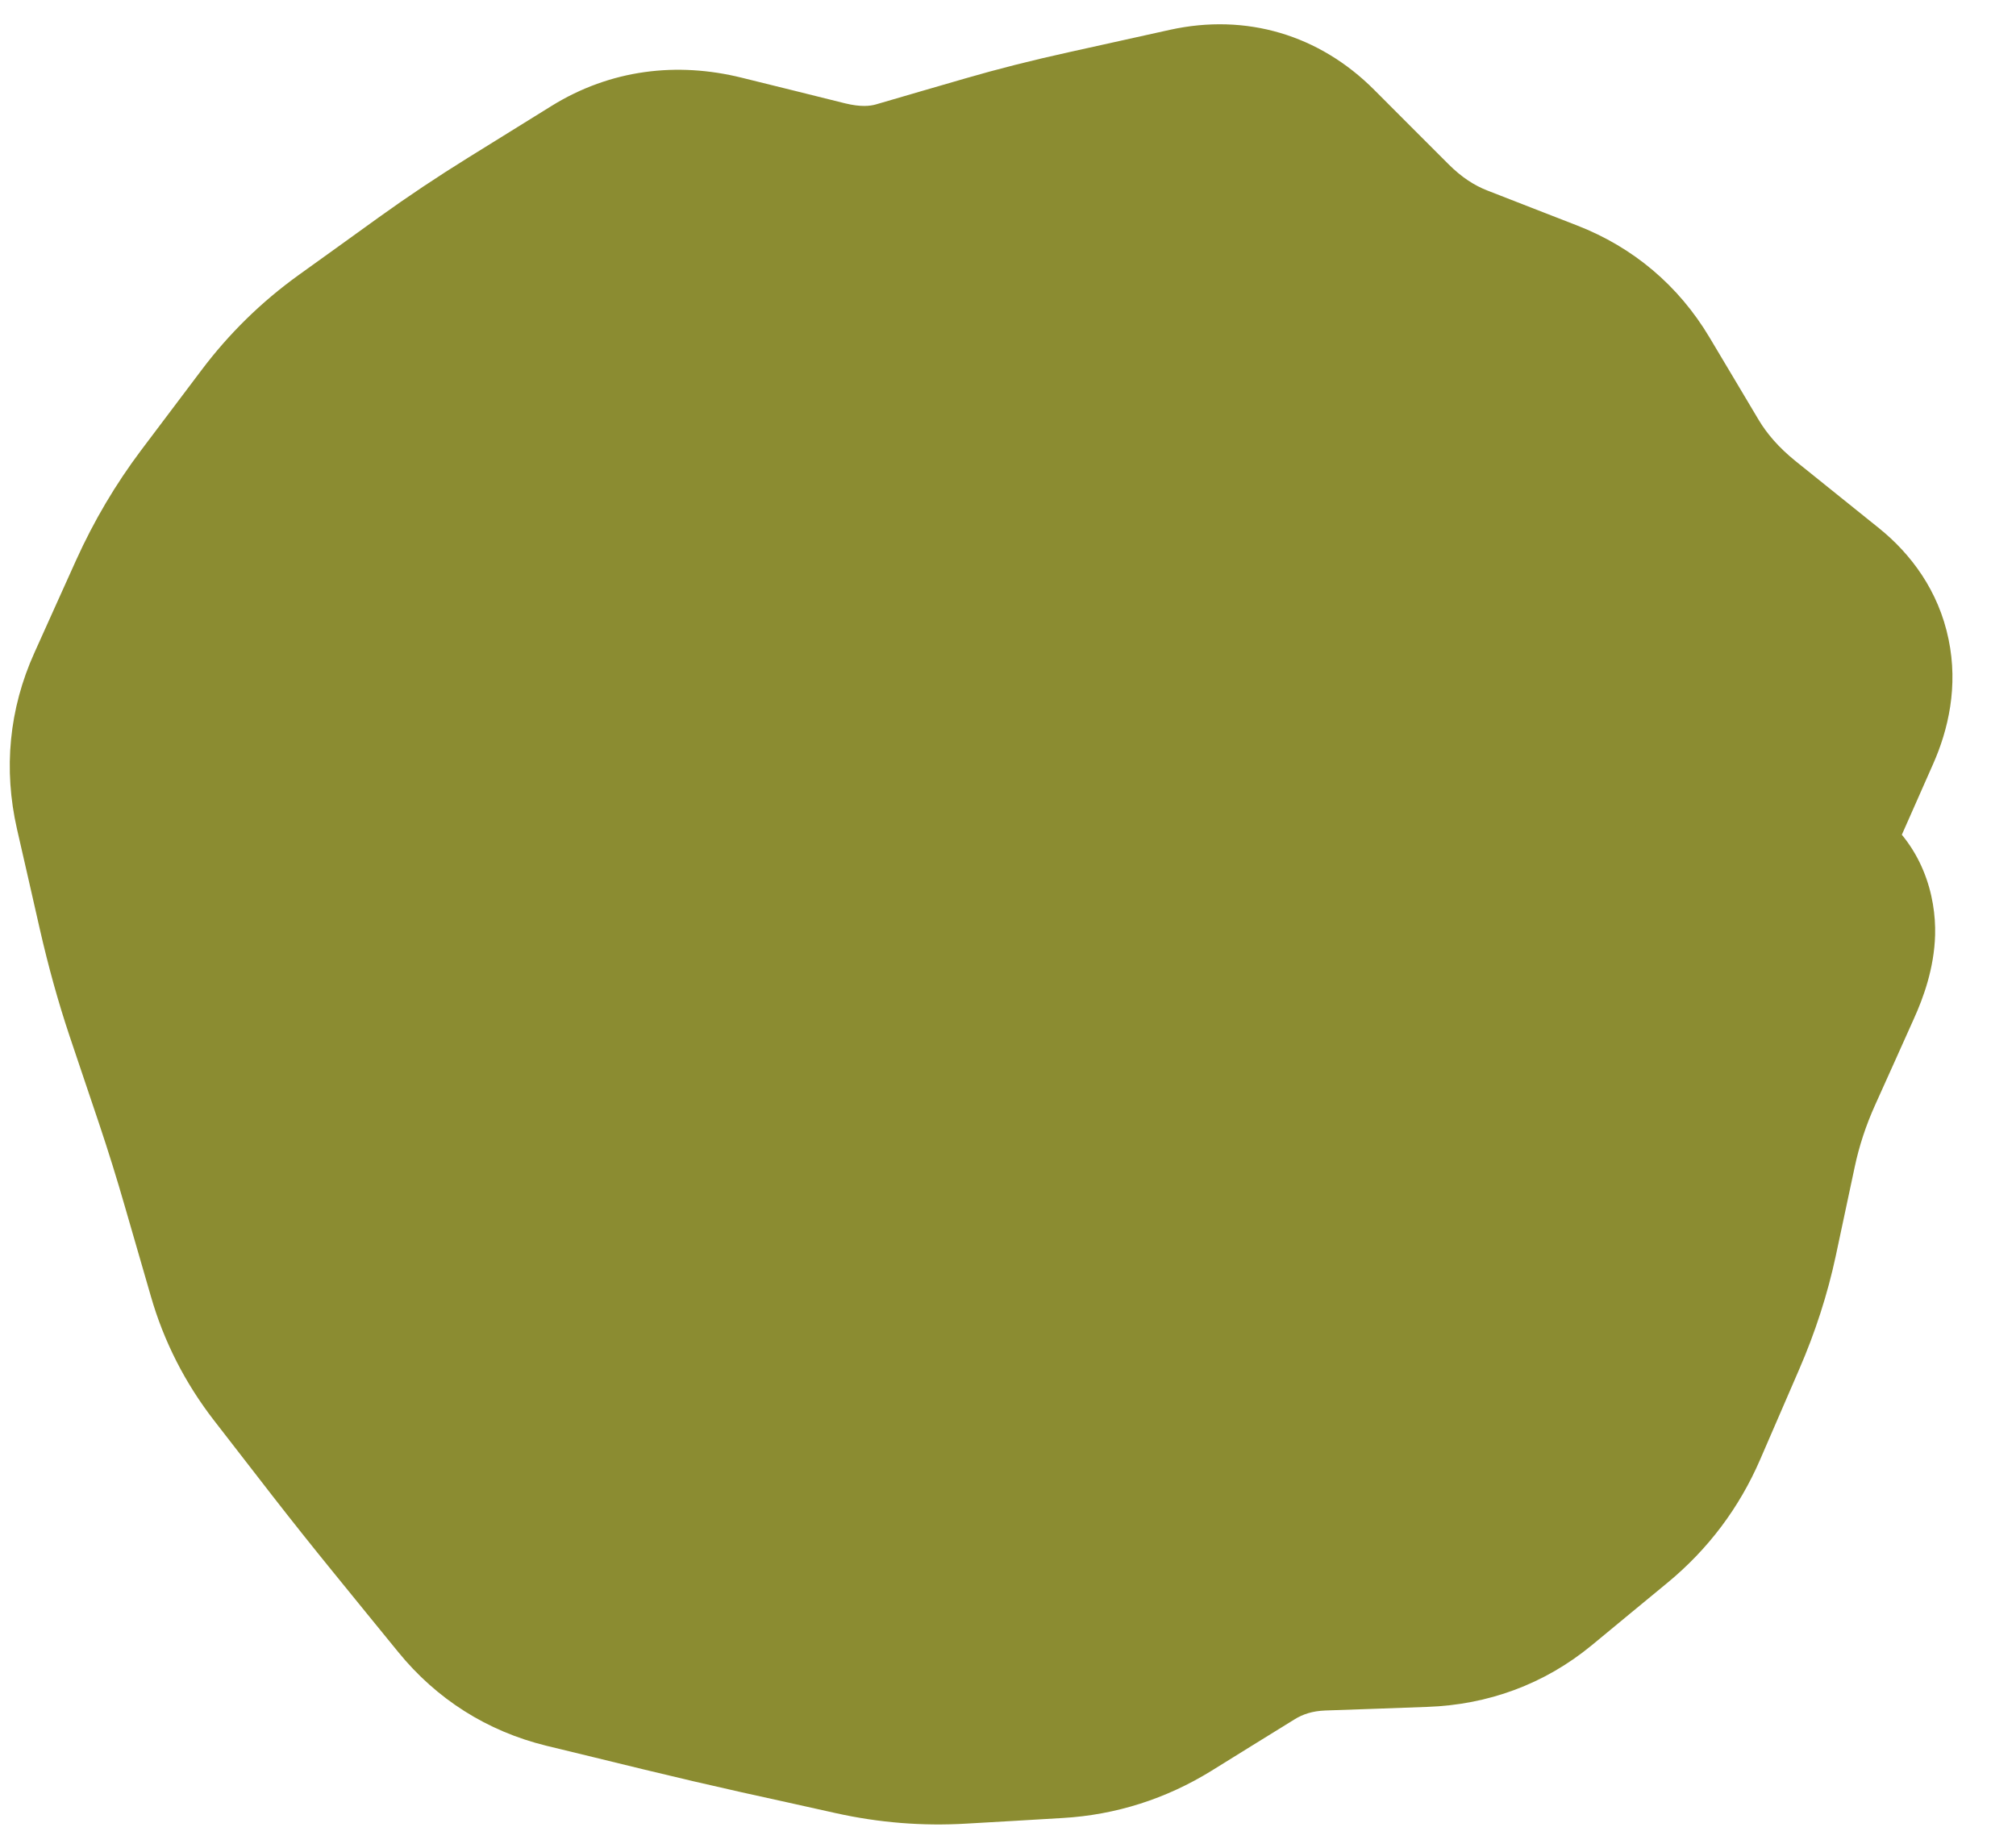
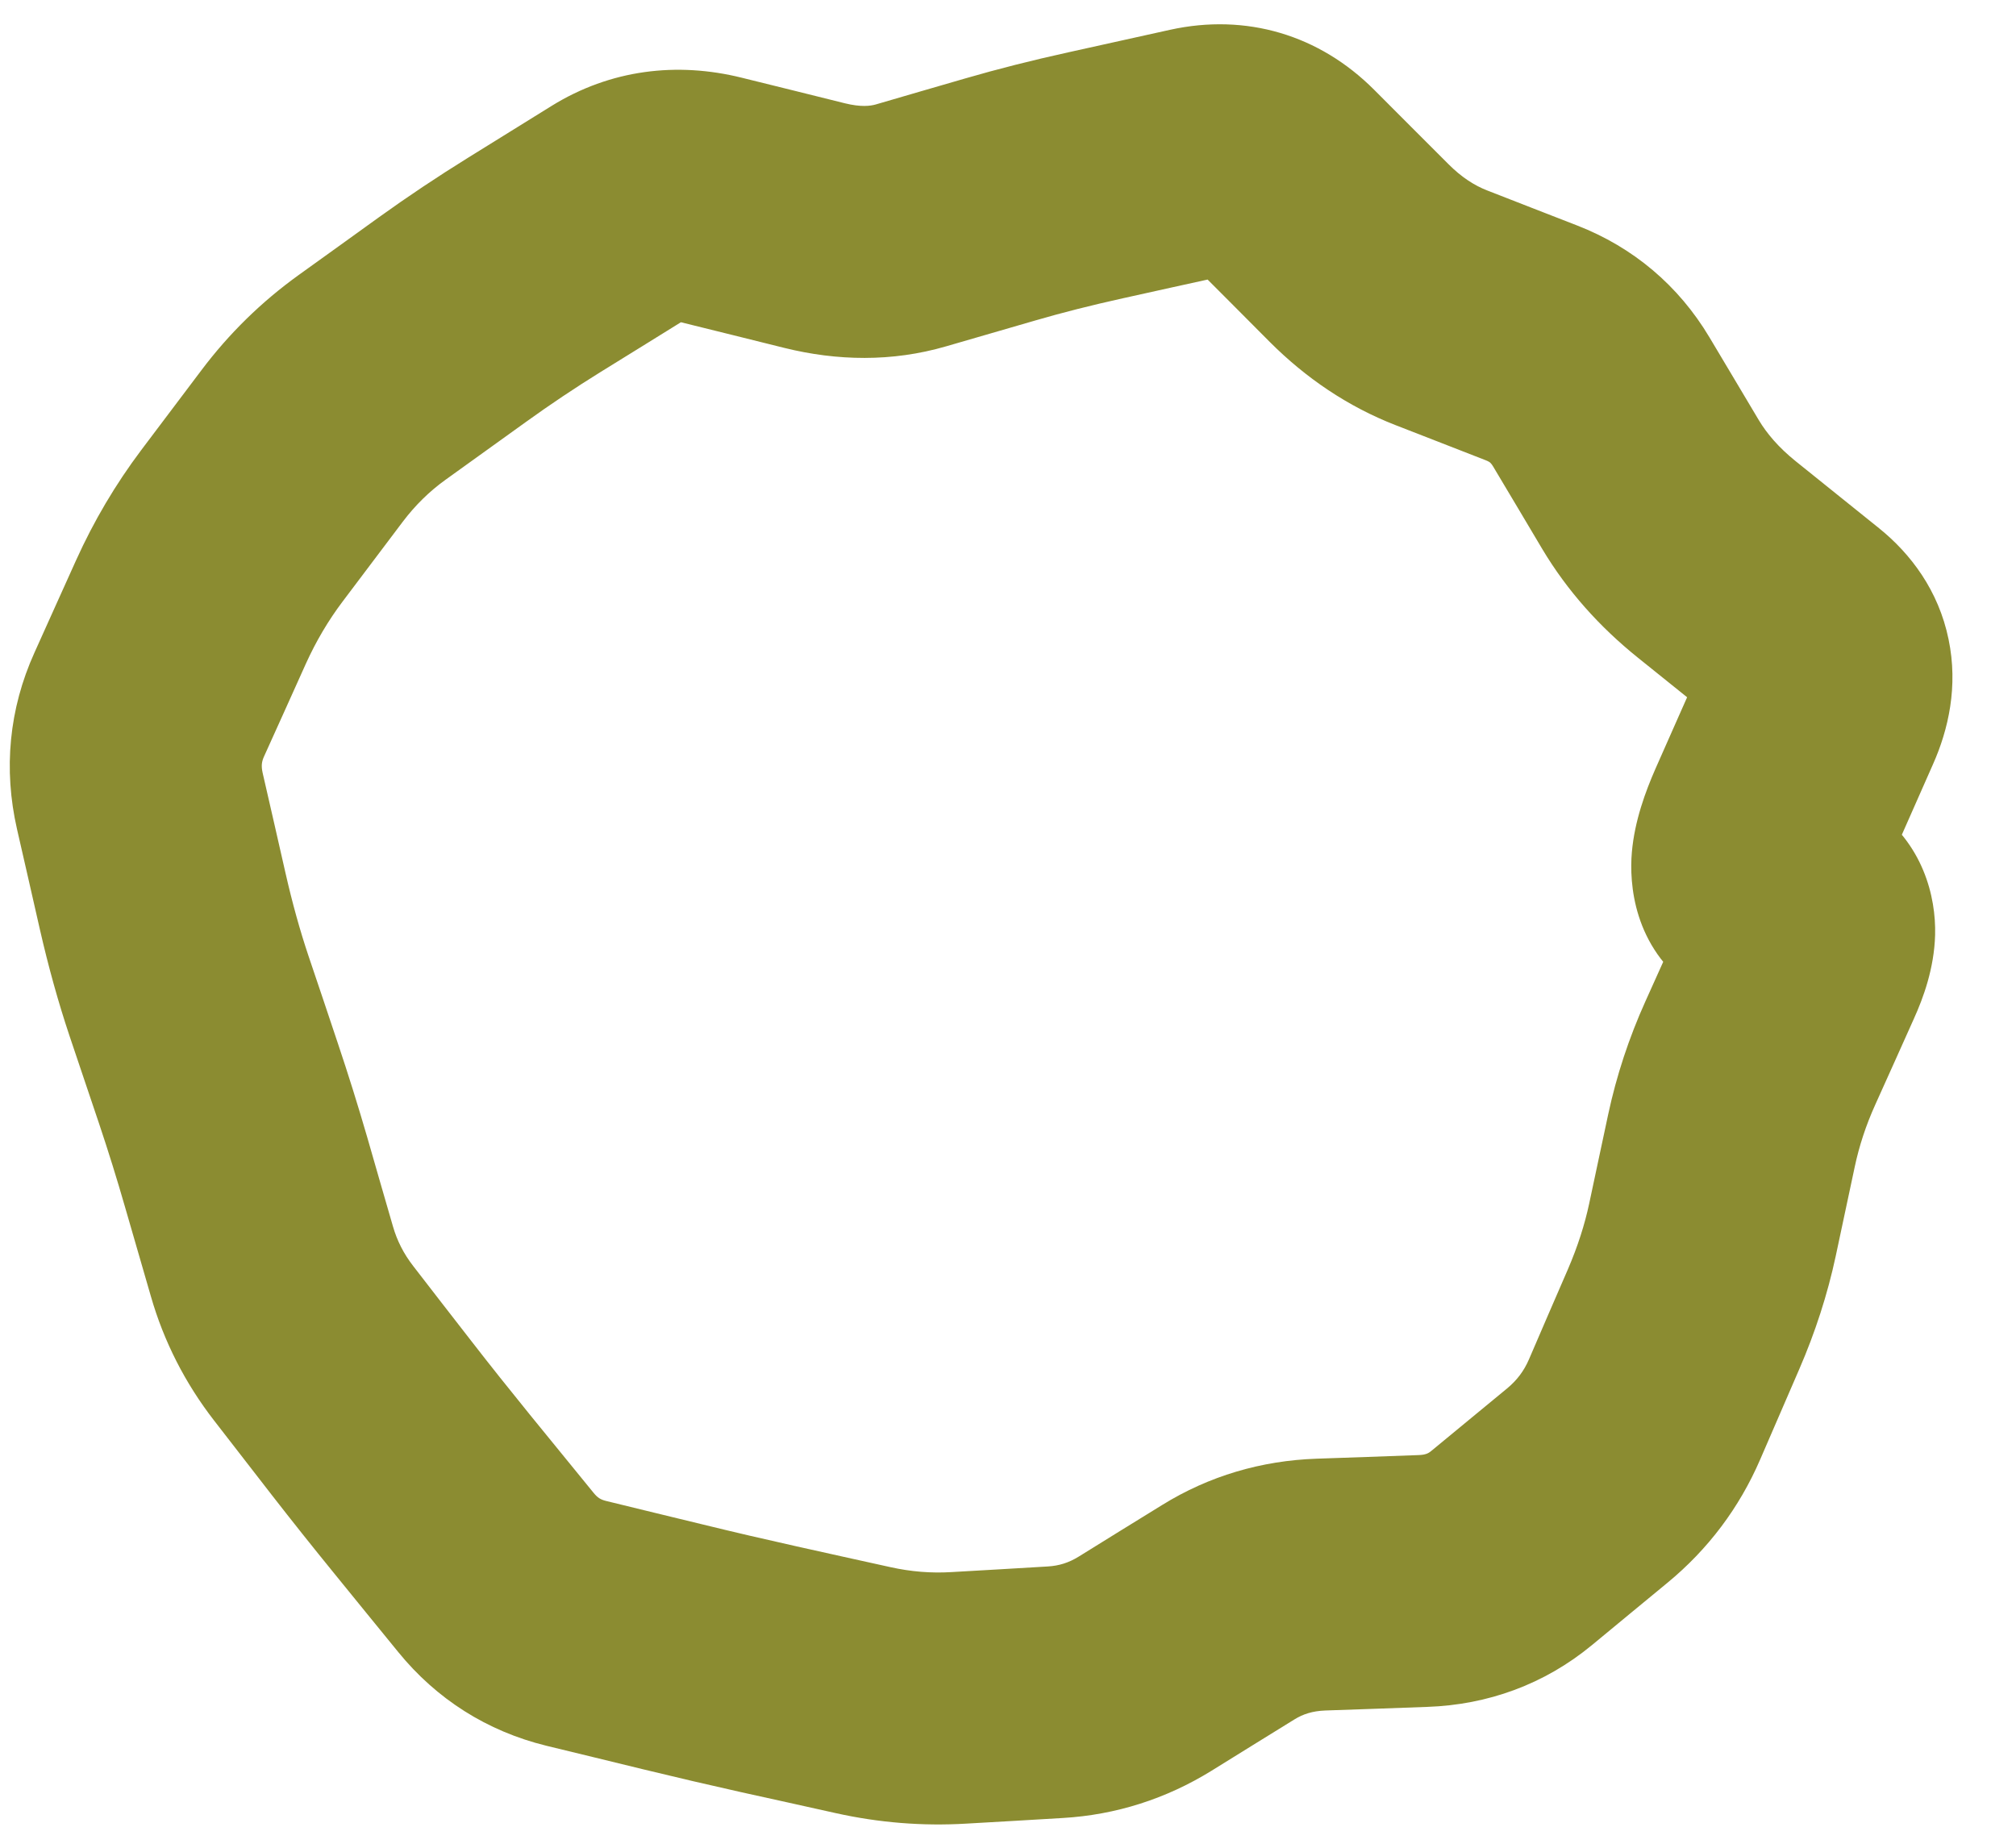
<svg xmlns="http://www.w3.org/2000/svg" width="24" height="22" viewBox="0 0 24 22" fill="none">
-   <ellipse cx="11.824" cy="11" rx="9.824" ry="9" fill="#8B8C31" />
  <path d="M20.956 12.538L22.324 13.154L20.956 12.538ZM20.613 13.581L19.145 13.269L20.613 13.581ZM20.042 15.709L21.419 16.304L20.042 15.709ZM19.81 16.244L21.187 16.84L19.81 16.244ZM19.578 16.78L18.202 16.185L19.578 16.78ZM18.446 18.059L17.492 16.902L18.446 18.059ZM17.996 18.431L18.951 19.588L17.996 18.431ZM16.939 18.824L16.886 17.325L16.939 18.824ZM15.725 18.867L15.778 20.366L15.725 18.867ZM14.623 19.195L13.834 17.92L14.623 19.195ZM14.128 19.502L13.338 18.226L14.128 19.502ZM13.632 19.808L12.843 18.533L13.632 19.808ZM12.563 20.148L12.651 21.646L12.563 20.148ZM11.415 20.216L11.328 18.718L11.415 20.216ZM10.279 20.125L9.954 21.589L10.279 20.125ZM9.155 19.875L8.83 21.34L9.155 19.875ZM8.015 19.61L7.66 21.067L8.015 19.61ZM7.438 19.469L7.793 18.012L7.438 19.469ZM6.86 19.328L6.505 20.786L6.86 19.328ZM5.903 18.722L4.74 19.669L5.903 18.722ZM5.525 18.257L6.688 17.31L5.525 18.257ZM4.079 16.439L5.264 15.52L4.079 16.439ZM3.735 15.995L4.92 15.075L3.735 15.995ZM3.237 15.018L1.796 15.434L3.237 15.018ZM2.425 12.377L3.847 11.899L2.425 12.377ZM2.249 11.855L0.827 12.332L2.249 11.855ZM1.938 10.734L0.475 11.067L1.938 10.734ZM1.665 9.537L0.202 9.87L1.665 9.537ZM2.88 6.261L1.682 5.358L2.88 6.261ZM3.596 5.311L2.398 4.408L3.596 5.311ZM6.359 3.154L5.569 1.88L6.359 3.154ZM7.355 2.537L8.146 3.812L7.355 2.537ZM9.697 2.686L9.336 4.142L9.697 2.686ZM11.905 2.375L12.324 3.816L11.905 2.375ZM14.251 1.82L13.928 0.355L14.251 1.82ZM15.297 2.129L14.236 3.188L15.297 2.129ZM16.18 3.013L17.242 1.953L16.18 3.013ZM18.232 4.082L17.687 5.48L18.232 4.082ZM19.062 4.784L20.351 4.017L19.062 4.784ZM19.65 5.77L20.938 5.002L19.65 5.77ZM20.438 6.661L19.498 7.83L20.438 6.661ZM21.428 7.457L22.368 6.288L21.428 7.457ZM21.641 8.491L23.013 9.097L21.641 8.491ZM21.079 9.762L22.451 10.368L21.079 9.762ZM21.011 10.548L21.878 9.324L21.011 10.548ZM21.223 10.699L20.356 11.923L21.223 10.699ZM21.436 10.849L20.569 12.073L21.436 10.849ZM21.418 11.513L20.05 10.897L21.418 11.513ZM21.187 12.025L19.819 11.41L19.588 11.923L20.956 12.538L22.324 13.154L22.555 12.641L21.187 12.025ZM20.956 12.538L19.588 11.923C19.392 12.358 19.244 12.807 19.145 13.269L20.613 13.581L22.08 13.894C22.132 13.648 22.212 13.402 22.324 13.154L20.956 12.538ZM20.613 13.581L19.145 13.269L19.032 13.799L20.5 14.112L21.967 14.424L22.08 13.894L20.613 13.581ZM20.5 14.112L19.032 13.799L18.919 14.33L20.387 14.642L21.854 14.955L21.967 14.424L20.5 14.112ZM20.387 14.642L18.919 14.33C18.866 14.579 18.783 14.84 18.665 15.114L20.042 15.709L21.419 16.304C21.61 15.863 21.756 15.413 21.854 14.955L20.387 14.642ZM20.042 15.709L18.665 15.114L18.433 15.649L19.81 16.244L21.187 16.84L21.419 16.304L20.042 15.709ZM19.81 16.244L18.433 15.649L18.202 16.185L19.578 16.78L20.955 17.376L21.187 16.84L19.81 16.244ZM19.578 16.78L18.202 16.185C18.142 16.324 18.059 16.434 17.942 16.531L18.897 17.688L19.851 18.845C20.335 18.446 20.707 17.951 20.955 17.376L19.578 16.78ZM18.897 17.688L17.942 16.531L17.492 16.902L18.446 18.059L19.401 19.216L19.851 18.845L18.897 17.688ZM18.446 18.059L17.492 16.902L17.041 17.274L17.996 18.431L18.951 19.588L19.401 19.216L18.446 18.059ZM17.996 18.431L17.041 17.274C17.007 17.303 16.974 17.322 16.886 17.325L16.939 18.824L16.992 20.323C17.712 20.298 18.385 20.055 18.951 19.588L17.996 18.431ZM16.939 18.824L16.886 17.325L16.279 17.347L16.332 18.846L16.385 20.345L16.992 20.323L16.939 18.824ZM16.332 18.846L16.279 17.347L15.672 17.368L15.725 18.867L15.778 20.366L16.385 20.345L16.332 18.846ZM15.725 18.867L15.672 17.368C15.018 17.391 14.395 17.572 13.834 17.92L14.623 19.195L15.412 20.471C15.511 20.41 15.623 20.372 15.778 20.366L15.725 18.867ZM14.623 19.195L13.834 17.92L13.338 18.226L14.128 19.502L14.917 20.777L15.412 20.471L14.623 19.195ZM14.128 19.502L13.338 18.226L12.843 18.533L13.632 19.808L14.422 21.084L14.917 20.777L14.128 19.502ZM13.632 19.808L12.843 18.533C12.722 18.608 12.606 18.643 12.475 18.651L12.563 20.148L12.651 21.646C13.286 21.609 13.883 21.417 14.422 21.084L13.632 19.808ZM12.563 20.148L12.475 18.651L11.901 18.685L11.989 20.182L12.077 21.68L12.651 21.646L12.563 20.148ZM11.989 20.182L11.901 18.685L11.328 18.718L11.415 20.216L11.503 21.713L12.077 21.68L11.989 20.182ZM11.415 20.216L11.328 18.718C11.084 18.733 10.844 18.713 10.604 18.66L10.279 20.125L9.954 21.589C10.464 21.702 10.982 21.744 11.503 21.713L11.415 20.216ZM10.279 20.125L10.604 18.66L10.042 18.536L9.717 20L9.392 21.464L9.954 21.589L10.279 20.125ZM9.717 20L10.042 18.536L9.48 18.411L9.155 19.875L8.83 21.34L9.392 21.464L9.717 20ZM9.155 19.875L9.48 18.411C9.116 18.33 8.746 18.244 8.37 18.152L8.015 19.61L7.66 21.067C8.055 21.163 8.445 21.254 8.83 21.34L9.155 19.875ZM8.015 19.61L8.37 18.152L7.793 18.012L7.438 19.469L7.082 20.926L7.66 21.067L8.015 19.61ZM7.438 19.469L7.793 18.012L7.215 17.871L6.86 19.328L6.505 20.786L7.082 20.926L7.438 19.469ZM6.86 19.328L7.215 17.871C7.151 17.855 7.115 17.834 7.067 17.775L5.903 18.722L4.74 19.669C5.197 20.231 5.799 20.613 6.505 20.786L6.86 19.328ZM5.903 18.722L7.067 17.775L6.688 17.31L5.525 18.257L4.361 19.204L4.74 19.669L5.903 18.722ZM5.525 18.257L6.688 17.31L6.309 16.845L5.146 17.792L3.983 18.739L4.361 19.204L5.525 18.257ZM5.146 17.792L6.309 16.845C6.064 16.543 5.83 16.25 5.608 15.963L4.423 16.883L3.237 17.802C3.475 18.108 3.723 18.42 3.983 18.739L5.146 17.792ZM4.423 16.883L5.608 15.963L5.264 15.52L4.079 16.439L2.893 17.358L3.237 17.802L4.423 16.883ZM4.079 16.439L5.264 15.52L4.92 15.075L3.735 15.995L2.549 16.914L2.893 17.358L4.079 16.439ZM3.735 15.995L4.92 15.075C4.805 14.927 4.727 14.772 4.678 14.602L3.237 15.018L1.796 15.434C1.951 15.974 2.205 16.47 2.549 16.914L3.735 15.995ZM3.237 15.018L4.678 14.602L4.524 14.07L3.083 14.486L1.642 14.902L1.796 15.434L3.237 15.018ZM3.083 14.486L4.524 14.07L4.371 13.538L2.93 13.954L1.488 14.37L1.642 14.902L3.083 14.486ZM2.93 13.954L4.371 13.538C4.262 13.163 4.146 12.791 4.022 12.422L2.6 12.9L1.179 13.377C1.289 13.705 1.392 14.036 1.488 14.37L2.93 13.954ZM2.6 12.9L4.022 12.422L3.847 11.899L2.425 12.377L1.003 12.855L1.179 13.377L2.6 12.9ZM2.425 12.377L3.847 11.899L3.671 11.377L2.249 11.855L0.827 12.332L1.003 12.855L2.425 12.377ZM2.249 11.855L3.671 11.377C3.572 11.081 3.481 10.756 3.4 10.4L1.938 10.734L0.475 11.067C0.576 11.509 0.693 11.931 0.827 12.332L2.249 11.855ZM1.938 10.734L3.4 10.4L3.264 9.802L1.801 10.135L0.339 10.469L0.475 11.067L1.938 10.734ZM1.801 10.135L3.264 9.802L3.127 9.204L1.665 9.537L0.202 9.87L0.339 10.469L1.801 10.135ZM1.665 9.537L3.127 9.204C3.108 9.118 3.115 9.069 3.144 9.005L1.777 8.388L0.41 7.771C0.107 8.441 0.04 9.158 0.202 9.87L1.665 9.537ZM1.777 8.388L3.144 9.005L3.393 8.454L2.025 7.837L0.658 7.22L0.41 7.771L1.777 8.388ZM2.025 7.837L3.393 8.454L3.641 7.903L2.274 7.286L0.906 6.67L0.658 7.22L2.025 7.837ZM2.274 7.286L3.641 7.903C3.762 7.636 3.907 7.39 4.078 7.163L2.88 6.261L1.682 5.358C1.376 5.765 1.117 6.203 0.906 6.67L2.274 7.286ZM2.88 6.261L4.078 7.163L4.436 6.688L3.238 5.786L2.04 4.883L1.682 5.358L2.88 6.261ZM3.238 5.786L4.436 6.688L4.794 6.213L3.596 5.311L2.398 4.408L2.04 4.883L3.238 5.786ZM3.596 5.311L4.794 6.213C4.943 6.016 5.113 5.849 5.307 5.71L4.431 4.492L3.555 3.275C3.113 3.593 2.726 3.972 2.398 4.408L3.596 5.311ZM4.431 4.492L5.307 5.71L5.784 5.367L4.908 4.149L4.032 2.932L3.555 3.275L4.431 4.492ZM4.908 4.149L5.784 5.367L6.261 5.024L5.384 3.806L4.508 2.589L4.032 2.932L4.908 4.149ZM5.384 3.806L6.261 5.024C6.551 4.815 6.847 4.617 7.15 4.429L6.359 3.154L5.569 1.88C5.208 2.104 4.854 2.34 4.508 2.589L5.384 3.806ZM6.359 3.154L7.15 4.429L7.648 4.121L6.857 2.846L6.067 1.571L5.569 1.88L6.359 3.154ZM6.857 2.846L7.648 4.121L8.146 3.812L7.355 2.537L6.565 1.262L6.067 1.571L6.857 2.846ZM7.355 2.537L8.146 3.812C8.146 3.812 8.14 3.815 8.128 3.82C8.116 3.824 8.103 3.827 8.091 3.829C8.079 3.831 8.072 3.83 8.073 3.83C8.074 3.83 8.085 3.831 8.107 3.837L8.468 2.381L8.829 0.925C8.062 0.735 7.27 0.825 6.565 1.262L7.355 2.537ZM8.468 2.381L8.107 3.837L8.721 3.989L9.083 2.533L9.444 1.077L8.829 0.925L8.468 2.381ZM9.083 2.533L8.721 3.989L9.336 4.142L9.697 2.686L10.059 1.23L9.444 1.077L9.083 2.533ZM9.697 2.686L9.336 4.142C9.965 4.298 10.619 4.311 11.262 4.124L10.843 2.684L10.425 1.244C10.36 1.262 10.25 1.277 10.059 1.23L9.697 2.686ZM10.843 2.684L11.262 4.124L11.793 3.97L11.374 2.53L10.956 1.089L10.425 1.244L10.843 2.684ZM11.374 2.53L11.793 3.97L12.324 3.816L11.905 2.375L11.487 0.935L10.956 1.089L11.374 2.53ZM11.905 2.375L12.324 3.816C12.643 3.723 12.99 3.635 13.365 3.552L13.041 2.087L12.718 0.623C12.286 0.718 11.876 0.822 11.487 0.935L11.905 2.375ZM13.041 2.087L13.365 3.552L13.97 3.418L13.646 1.954L13.323 0.489L12.718 0.623L13.041 2.087ZM13.646 1.954L13.97 3.418L14.575 3.285L14.251 1.82L13.928 0.355L13.323 0.489L13.646 1.954ZM14.251 1.82L14.575 3.285C14.563 3.287 14.491 3.299 14.391 3.269C14.291 3.24 14.24 3.193 14.236 3.188L15.297 2.129L16.359 1.069C15.706 0.415 14.836 0.155 13.928 0.355L14.251 1.82ZM15.297 2.129L14.236 3.188L14.677 3.63L15.739 2.571L16.8 1.511L16.359 1.069L15.297 2.129ZM15.739 2.571L14.677 3.63L15.118 4.073L16.18 3.013L17.242 1.953L16.8 1.511L15.739 2.571ZM16.18 3.013L15.118 4.073C15.547 4.502 16.046 4.841 16.614 5.062L17.158 3.664L17.703 2.267C17.555 2.209 17.401 2.113 17.242 1.953L16.18 3.013ZM17.158 3.664L16.614 5.062L17.151 5.271L17.695 3.873L18.239 2.476L17.703 2.267L17.158 3.664ZM17.695 3.873L17.151 5.271L17.687 5.48L18.232 4.082L18.776 2.685L18.239 2.476L17.695 3.873ZM18.232 4.082L17.687 5.48C17.721 5.493 17.735 5.504 17.74 5.508C17.744 5.512 17.756 5.523 17.774 5.552L19.062 4.784L20.351 4.017C19.983 3.4 19.444 2.945 18.776 2.685L18.232 4.082ZM19.062 4.784L17.774 5.552L18.068 6.045L19.356 5.277L20.645 4.51L20.351 4.017L19.062 4.784ZM19.356 5.277L18.068 6.045L18.361 6.538L19.65 5.77L20.938 5.002L20.645 4.51L19.356 5.277ZM19.65 5.77L18.361 6.538C18.658 7.035 19.044 7.465 19.498 7.83L20.438 6.661L21.378 5.492C21.173 5.327 21.034 5.162 20.938 5.002L19.65 5.77ZM20.438 6.661L19.498 7.83L19.993 8.228L20.933 7.059L21.873 5.89L21.378 5.492L20.438 6.661ZM20.933 7.059L19.993 8.228L20.488 8.626L21.428 7.457L22.368 6.288L21.873 5.89L20.933 7.059ZM21.428 7.457L20.488 8.626C20.438 8.586 20.308 8.453 20.259 8.218C20.215 8 20.276 7.868 20.27 7.884L21.641 8.491L23.013 9.097C23.194 8.689 23.314 8.173 23.197 7.611C23.078 7.032 22.747 6.593 22.368 6.288L21.428 7.457ZM21.641 8.491L20.27 7.884L19.988 8.52L21.36 9.126L22.732 9.733L23.013 9.097L21.641 8.491ZM21.36 9.126L19.988 8.52L19.707 9.155L21.079 9.762L22.451 10.368L22.732 9.733L21.36 9.126ZM21.079 9.762L19.707 9.155C19.59 9.422 19.46 9.771 19.427 10.146C19.395 10.513 19.441 11.274 20.143 11.772L21.011 10.548L21.878 9.324C22.131 9.503 22.286 9.747 22.361 9.975C22.428 10.181 22.422 10.342 22.416 10.406C22.406 10.52 22.381 10.526 22.451 10.368L21.079 9.762ZM21.011 10.548L20.143 11.772L20.356 11.923L21.223 10.699L22.091 9.475L21.878 9.324L21.011 10.548ZM21.223 10.699L20.356 11.923L20.569 12.073L21.436 10.849L22.303 9.626L22.091 9.475L21.223 10.699ZM21.436 10.849L20.569 12.073C20.375 11.936 20.223 11.746 20.132 11.53C20.047 11.328 20.035 11.153 20.038 11.049C20.043 10.87 20.094 10.799 20.05 10.897L21.418 11.513L22.785 12.128C22.895 11.885 23.026 11.532 23.037 11.132C23.049 10.675 22.894 10.044 22.303 9.626L21.436 10.849ZM21.418 11.513L20.05 10.897L19.819 11.41L21.187 12.025L22.555 12.641L22.785 12.128L21.418 11.513Z" fill="#8B8C31" />
</svg>